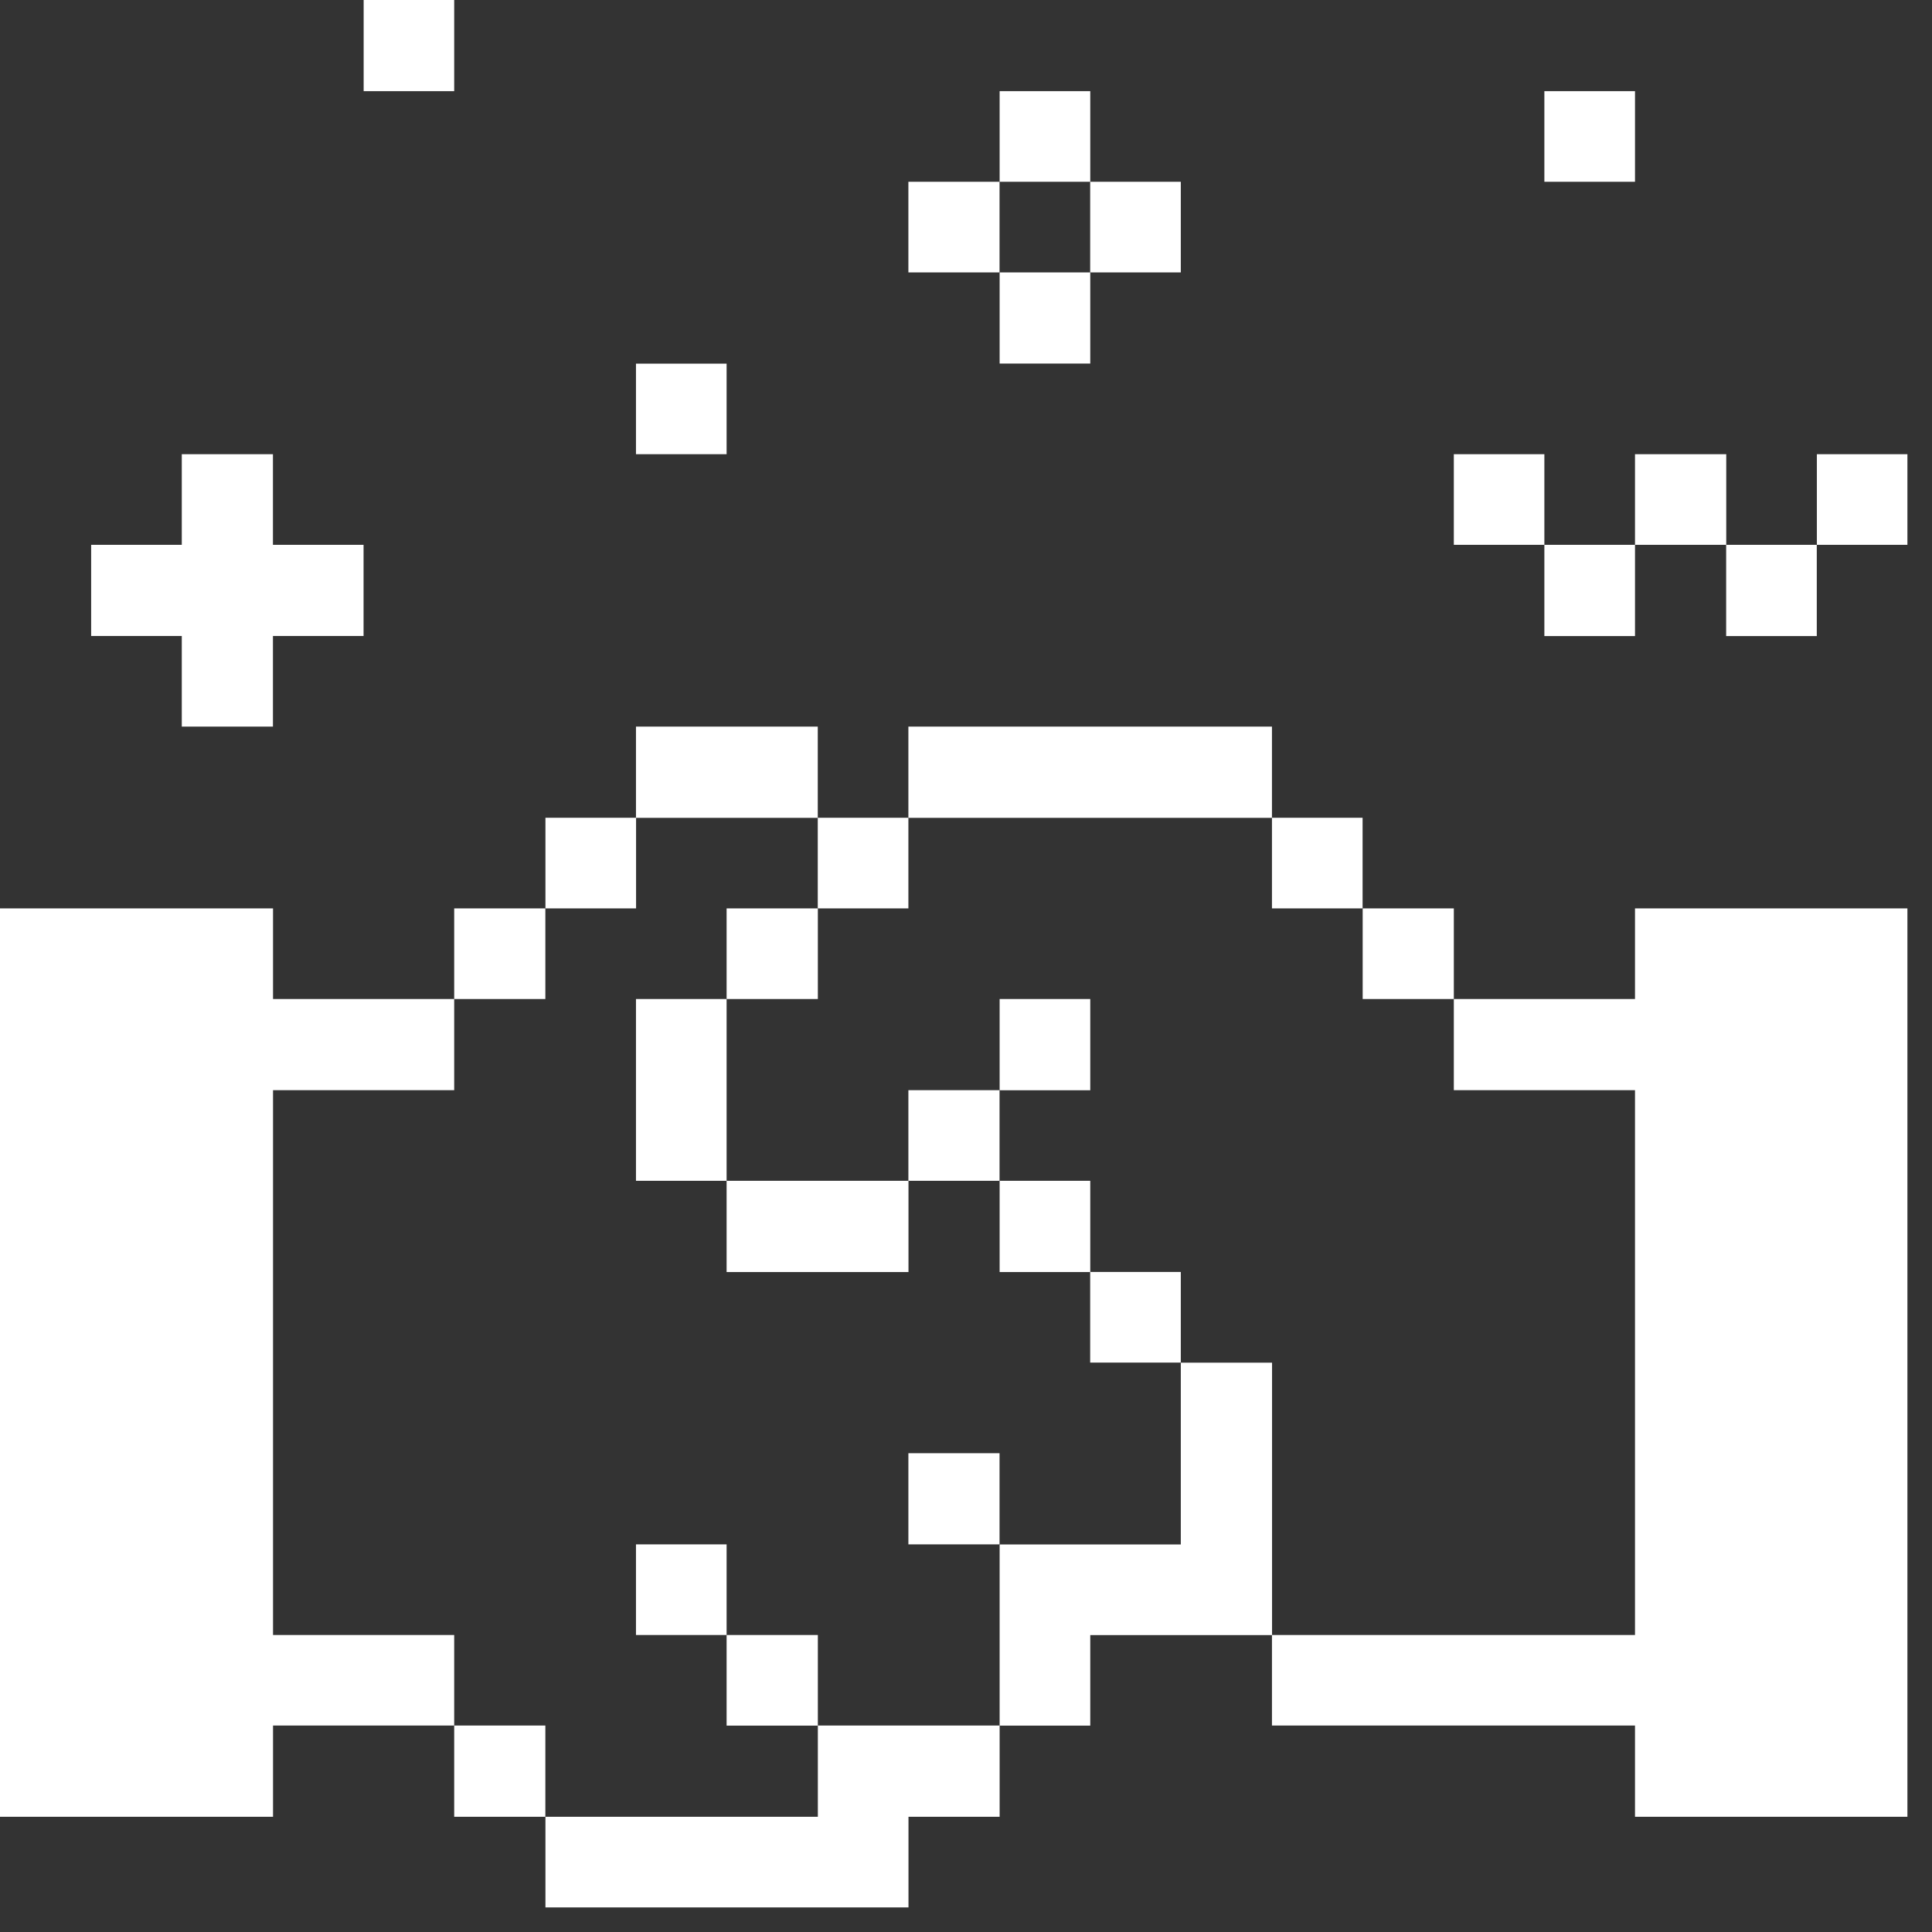
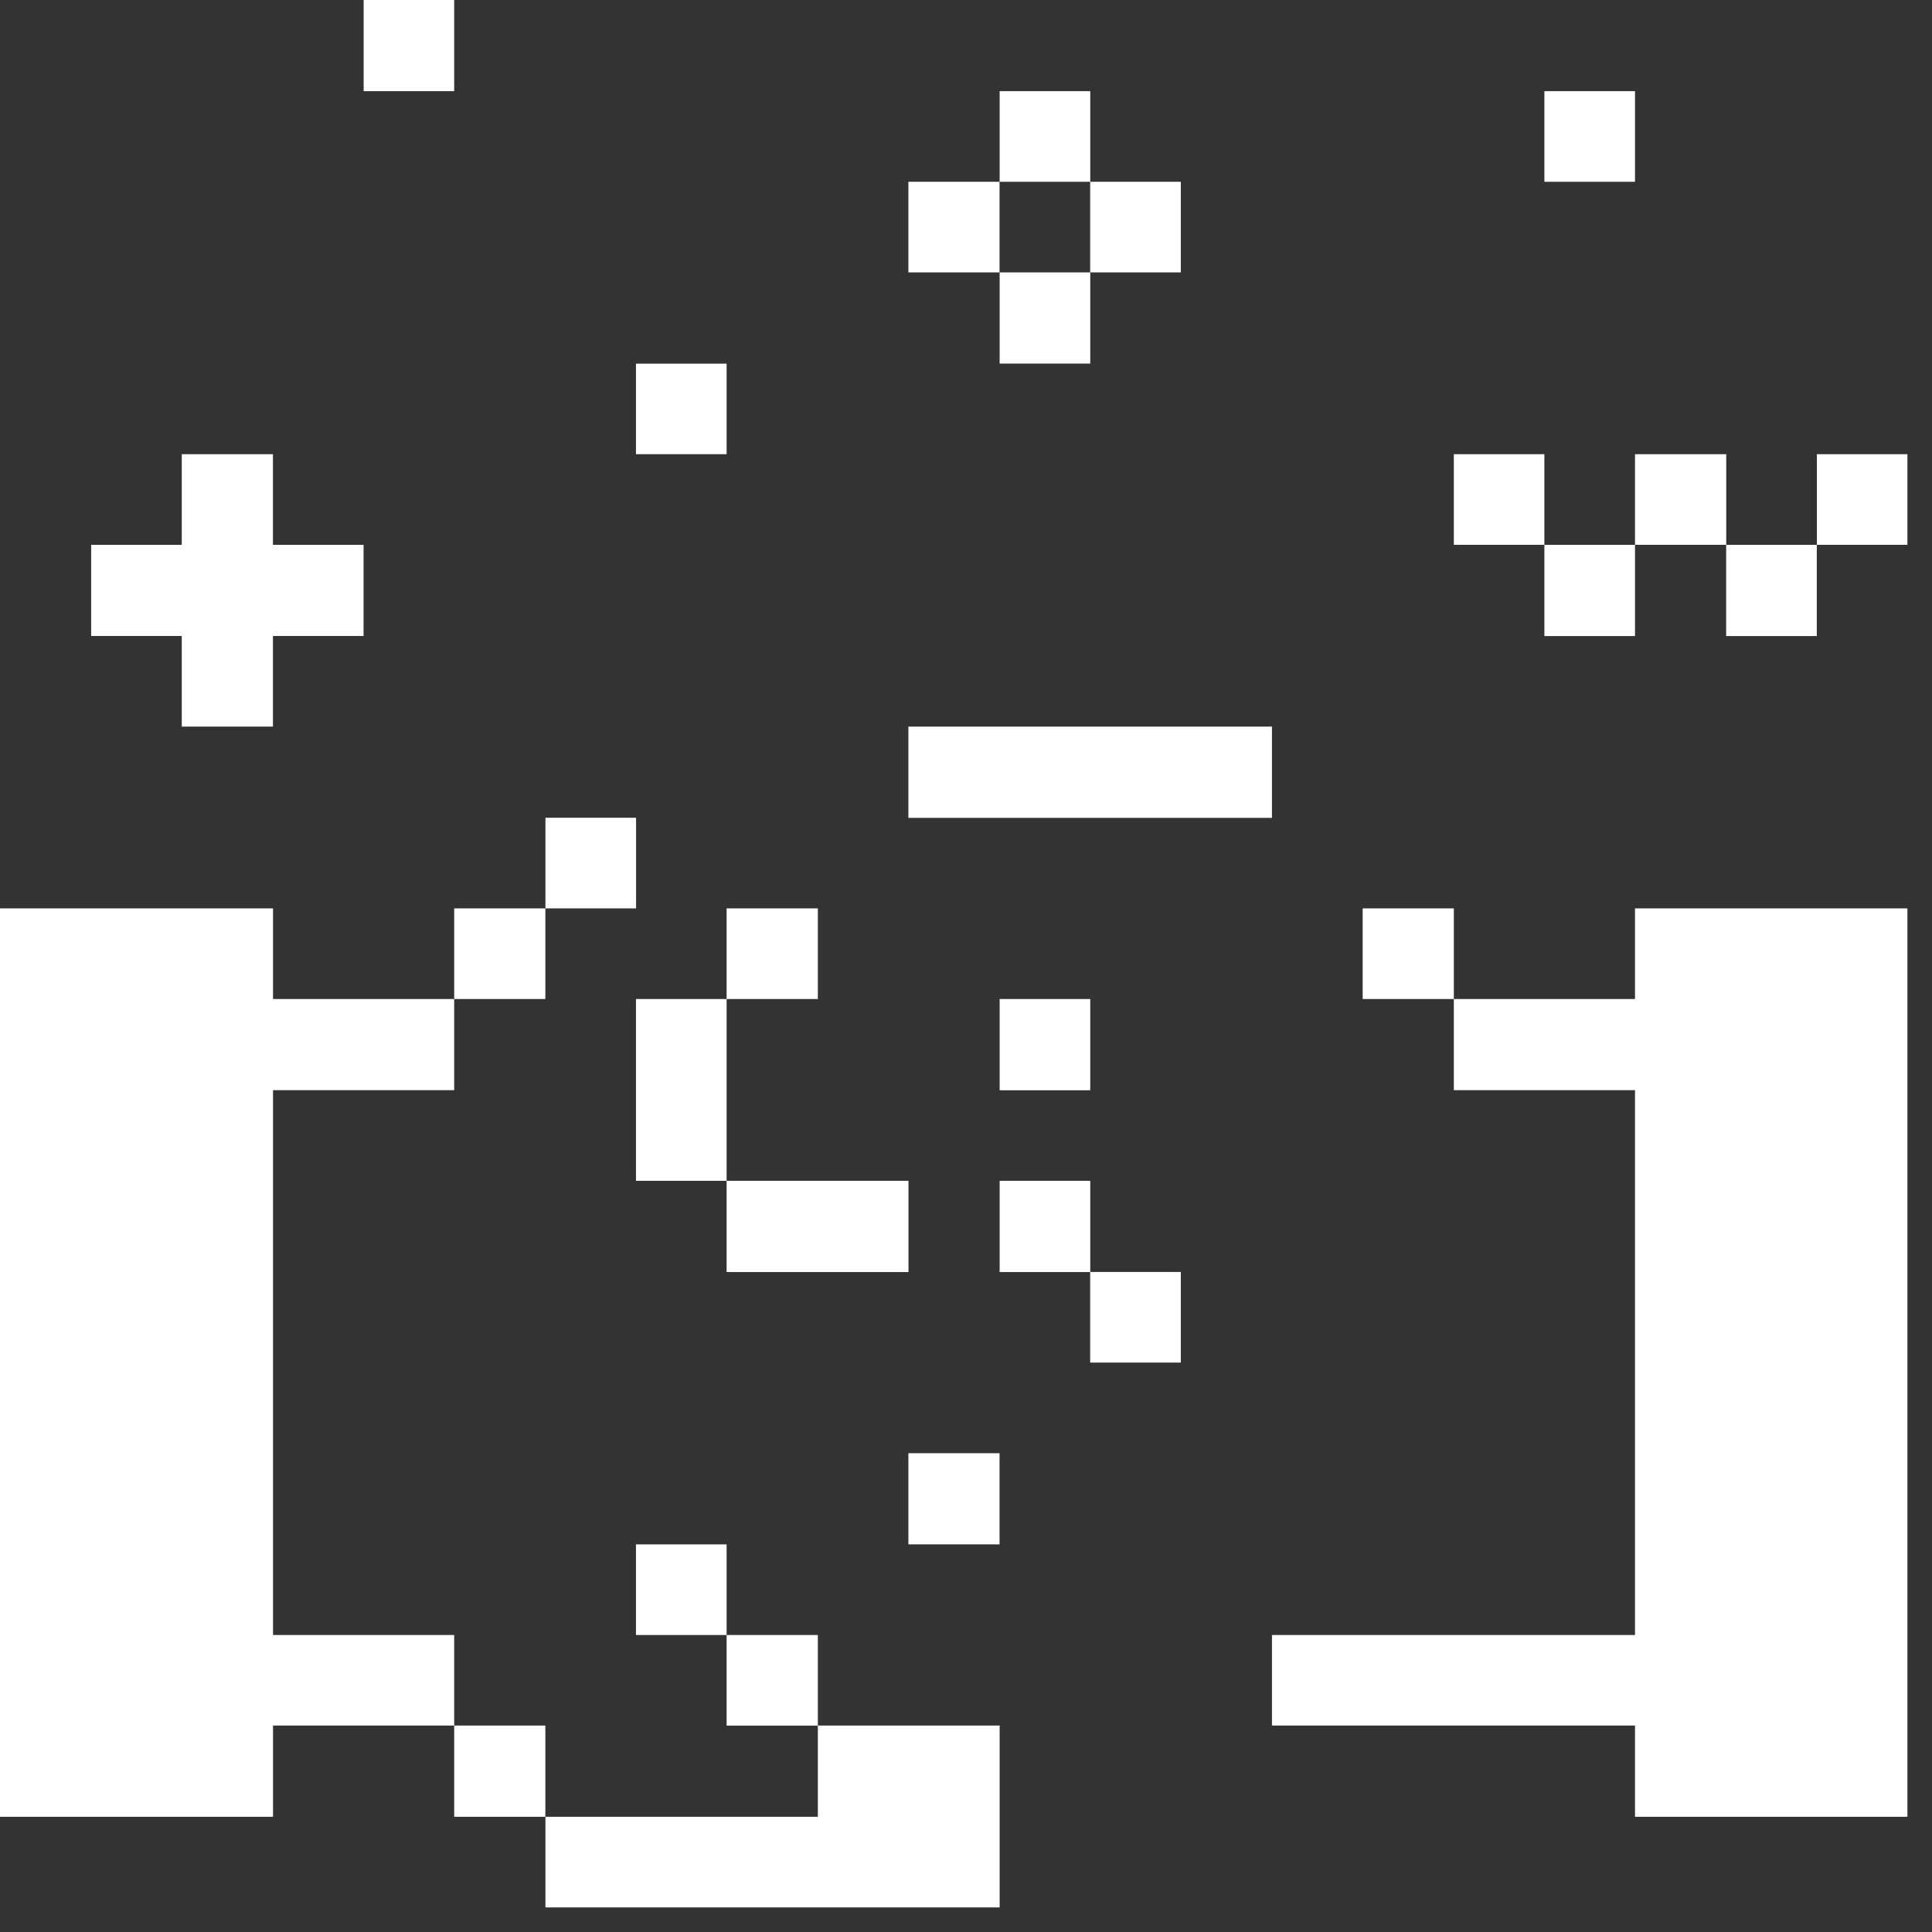
<svg xmlns="http://www.w3.org/2000/svg" width="22" height="22" viewBox="0 0 22 22" fill="none">
  <rect x="0" y="0" width="22" height="22" fill="#333333" stroke="none" />
  <path d="M21.72 5.172H20.689V6.204H21.72V5.172Z" fill="white" />
  <path d="M18.618 10.344V11.376H16.555V12.414H18.618V18.618H14.484V19.649H18.618V20.688H21.72V10.344H18.618Z" fill="white" />
  <path d="M20.688 6.204H19.656V7.243H20.688V6.204Z" fill="white" />
  <path d="M19.657 5.172H18.618V6.204H19.657V5.172Z" fill="white" />
  <path d="M18.618 6.204H17.586V7.243H18.618V6.204Z" fill="white" />
  <path d="M18.618 1.038H17.586V2.07H18.618V1.038Z" fill="white" />
  <path d="M17.586 5.172H16.555V6.204H17.586V5.172Z" fill="white" />
  <path d="M16.555 10.344H15.517V11.376H16.555V10.344Z" fill="white" />
-   <path d="M15.516 9.312H14.484V10.344H15.516V9.312Z" fill="white" />
-   <path d="M14.485 15.517H13.446V17.587H11.383V19.65H12.415V18.619H14.485V15.517Z" fill="white" />
  <path d="M13.446 14.484H12.414V15.516H13.446V14.484Z" fill="white" />
  <path d="M13.446 2.07H12.414V3.102H13.446V2.07Z" fill="white" />
  <path d="M12.415 13.446H11.383V14.485H12.415V13.446Z" fill="white" />
  <path d="M12.415 11.376H11.383V12.415H12.415V11.376Z" fill="white" />
  <path d="M14.484 8.274H10.344V9.313H14.484V8.274Z" fill="white" />
  <path d="M12.415 3.102H11.383V4.14H12.415V3.102Z" fill="white" />
  <path d="M12.415 1.038H11.383V2.07H12.415V1.038Z" fill="white" />
  <path d="M11.382 16.548H10.344V17.586H11.382V16.548Z" fill="white" />
-   <path d="M11.382 12.414H10.344V13.446H11.382V12.414Z" fill="white" />
  <path d="M11.382 2.07H10.344V3.102H11.382V2.07Z" fill="white" />
-   <path d="M9.313 20.688H6.211V21.72H10.345V20.688H11.383V19.649H9.313V20.688Z" fill="white" />
-   <path d="M10.344 9.312H9.312V10.344H10.344V9.312Z" fill="white" />
+   <path d="M9.313 20.688H6.211V21.72H10.345H11.383V19.649H9.313V20.688Z" fill="white" />
  <path d="M9.313 18.618H8.274V19.65H9.313V18.618Z" fill="white" />
  <path d="M10.345 13.446H8.274V14.485H10.345V13.446Z" fill="white" />
  <path d="M9.313 10.344H8.274V11.376H9.313V10.344Z" fill="white" />
-   <path d="M9.312 8.274H7.242V9.313H9.312V8.274Z" fill="white" />
  <path d="M8.274 17.586H7.242V18.618H8.274V17.586Z" fill="white" />
  <path d="M8.274 11.376H7.242V13.446H8.274V11.376Z" fill="white" />
  <path d="M8.274 4.141H7.242V5.172H8.274V4.141Z" fill="white" />
  <path d="M7.243 9.312H6.211V10.344H7.243V9.312Z" fill="white" />
  <path d="M6.21 19.649H5.172V20.688H6.21V19.649Z" fill="white" />
  <path d="M6.21 10.344H5.172V11.376H6.21V10.344Z" fill="white" />
  <path d="M3.109 18.618V12.414H5.172V11.376H3.109V10.344H0V20.688H3.109V19.649H5.172V18.618H3.109Z" fill="white" />
  <path d="M5.172 0H4.141V1.038H5.172V0Z" fill="white" />
  <path d="M3.108 8.274V7.242H4.14V6.204H3.108V5.172H2.07V6.204H1.038V7.242H2.07V8.274H3.108Z" fill="white" />
</svg>